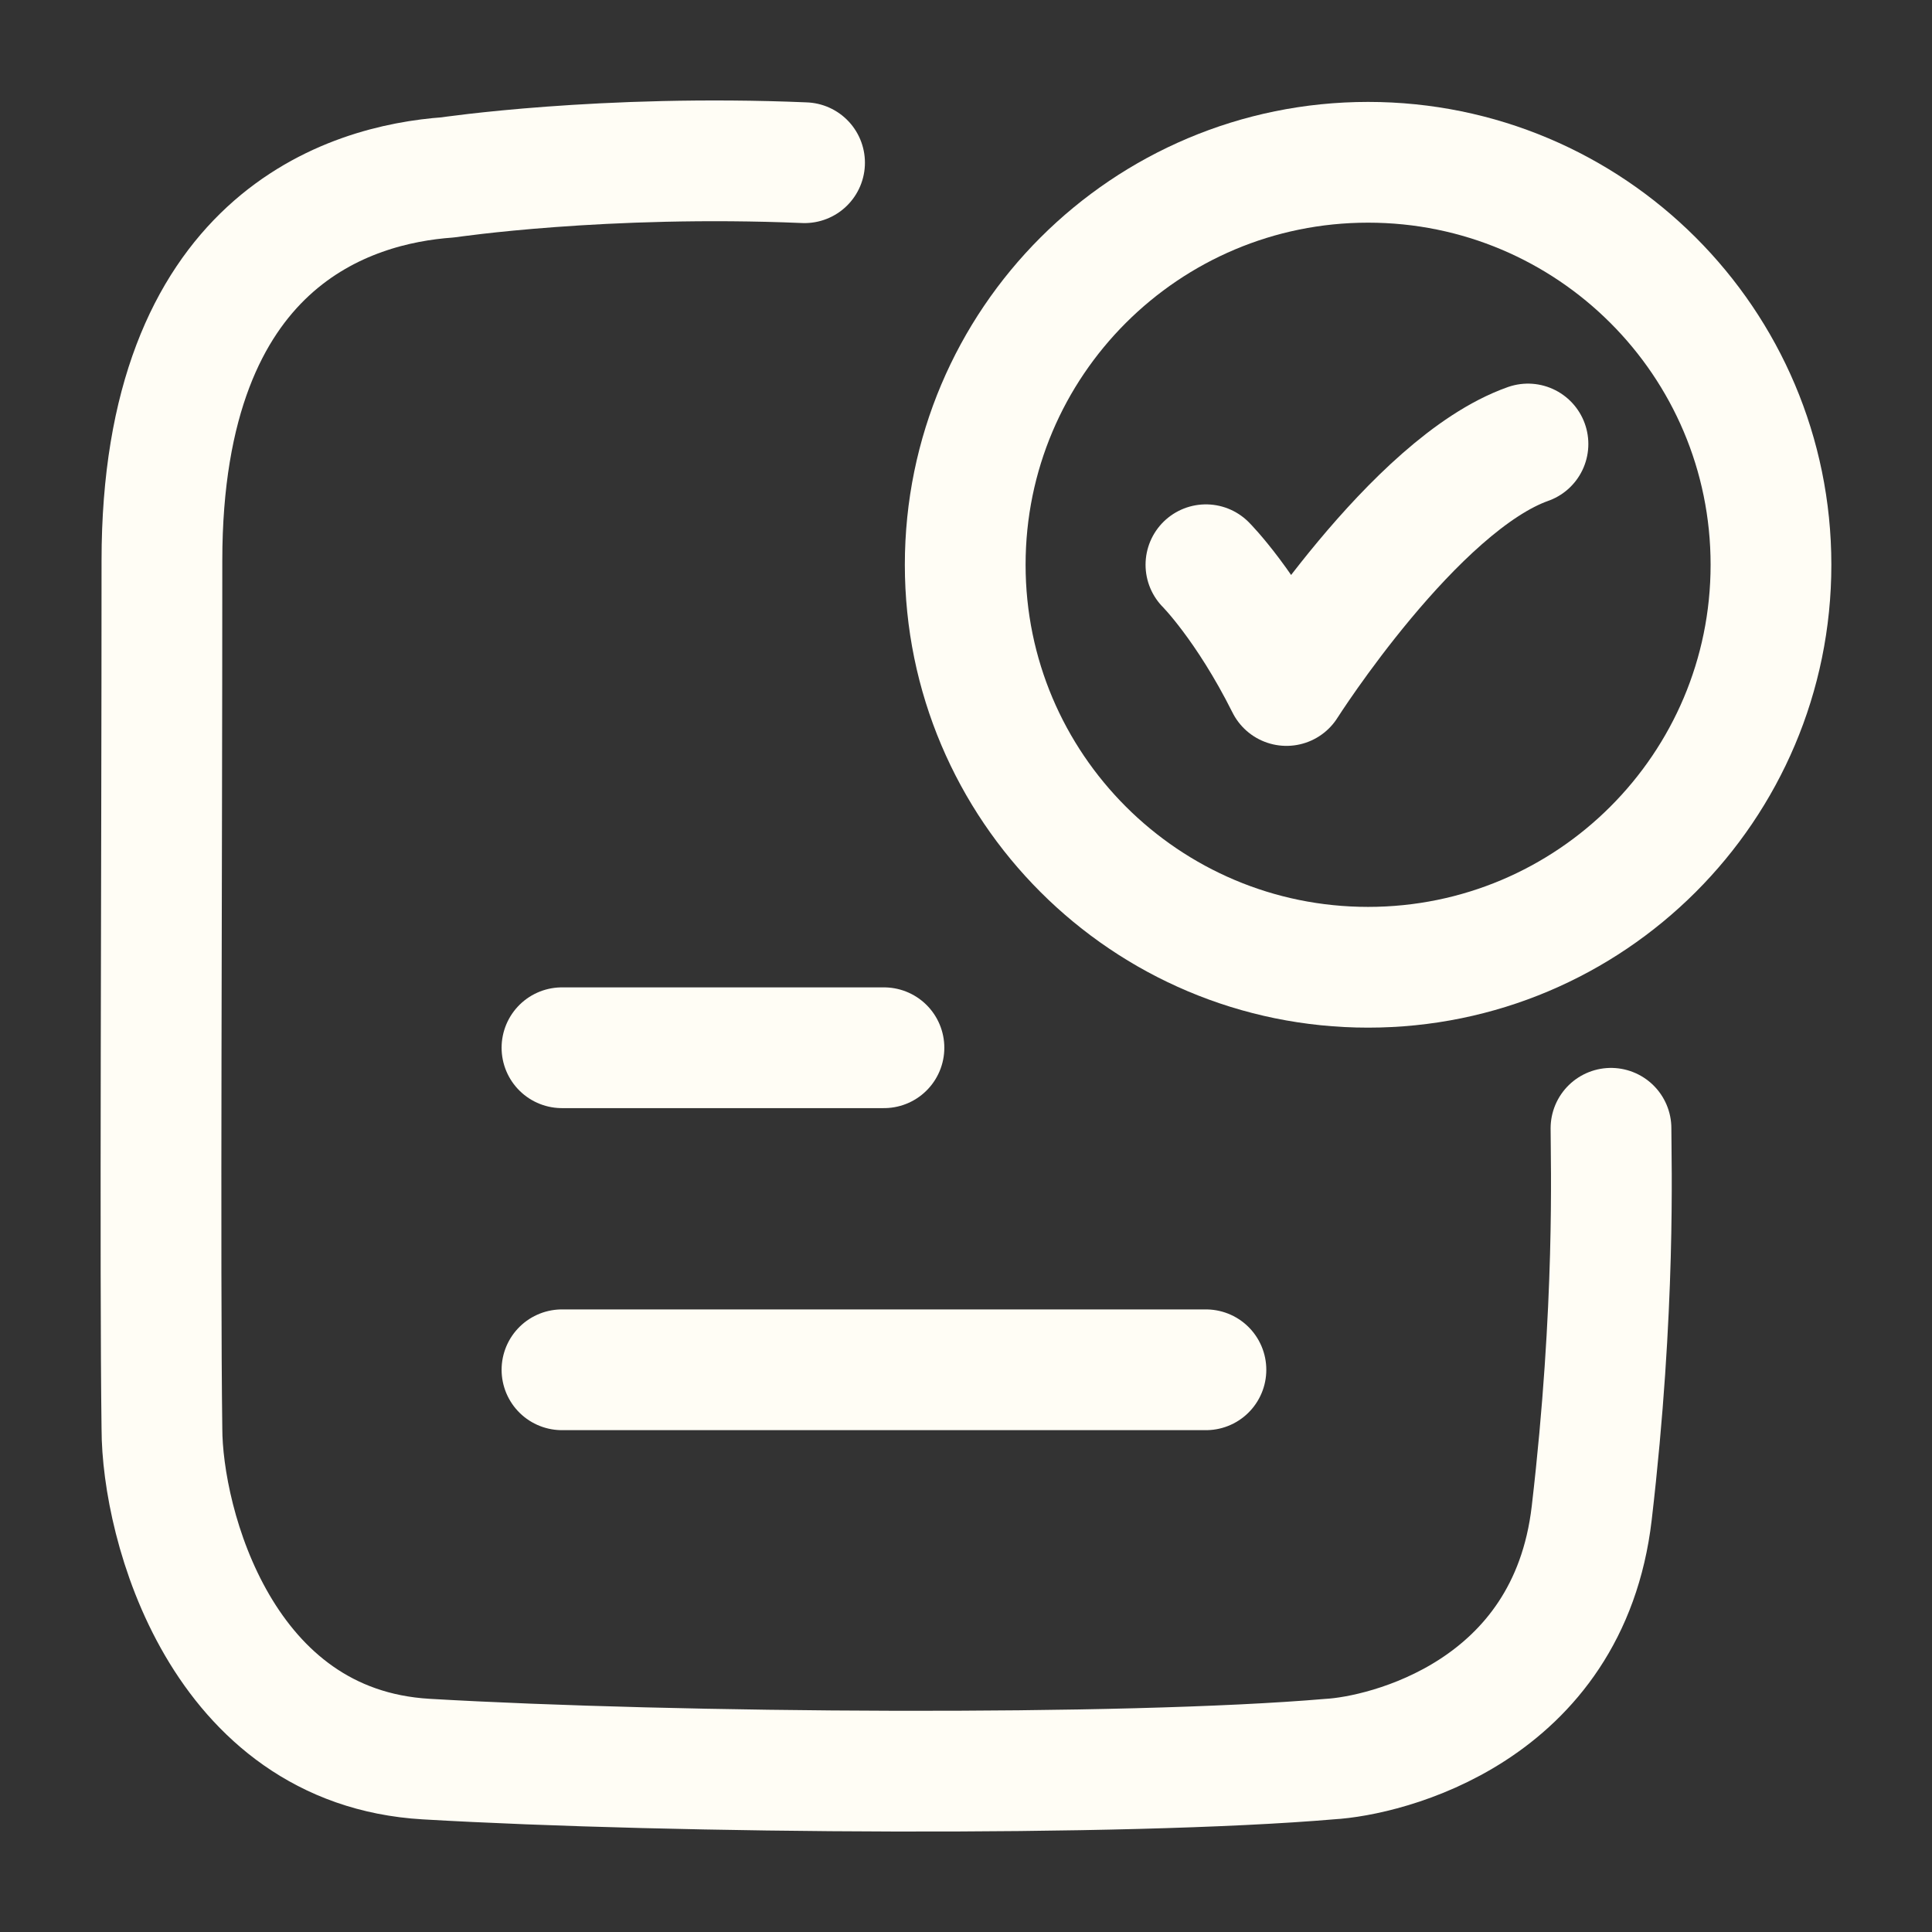
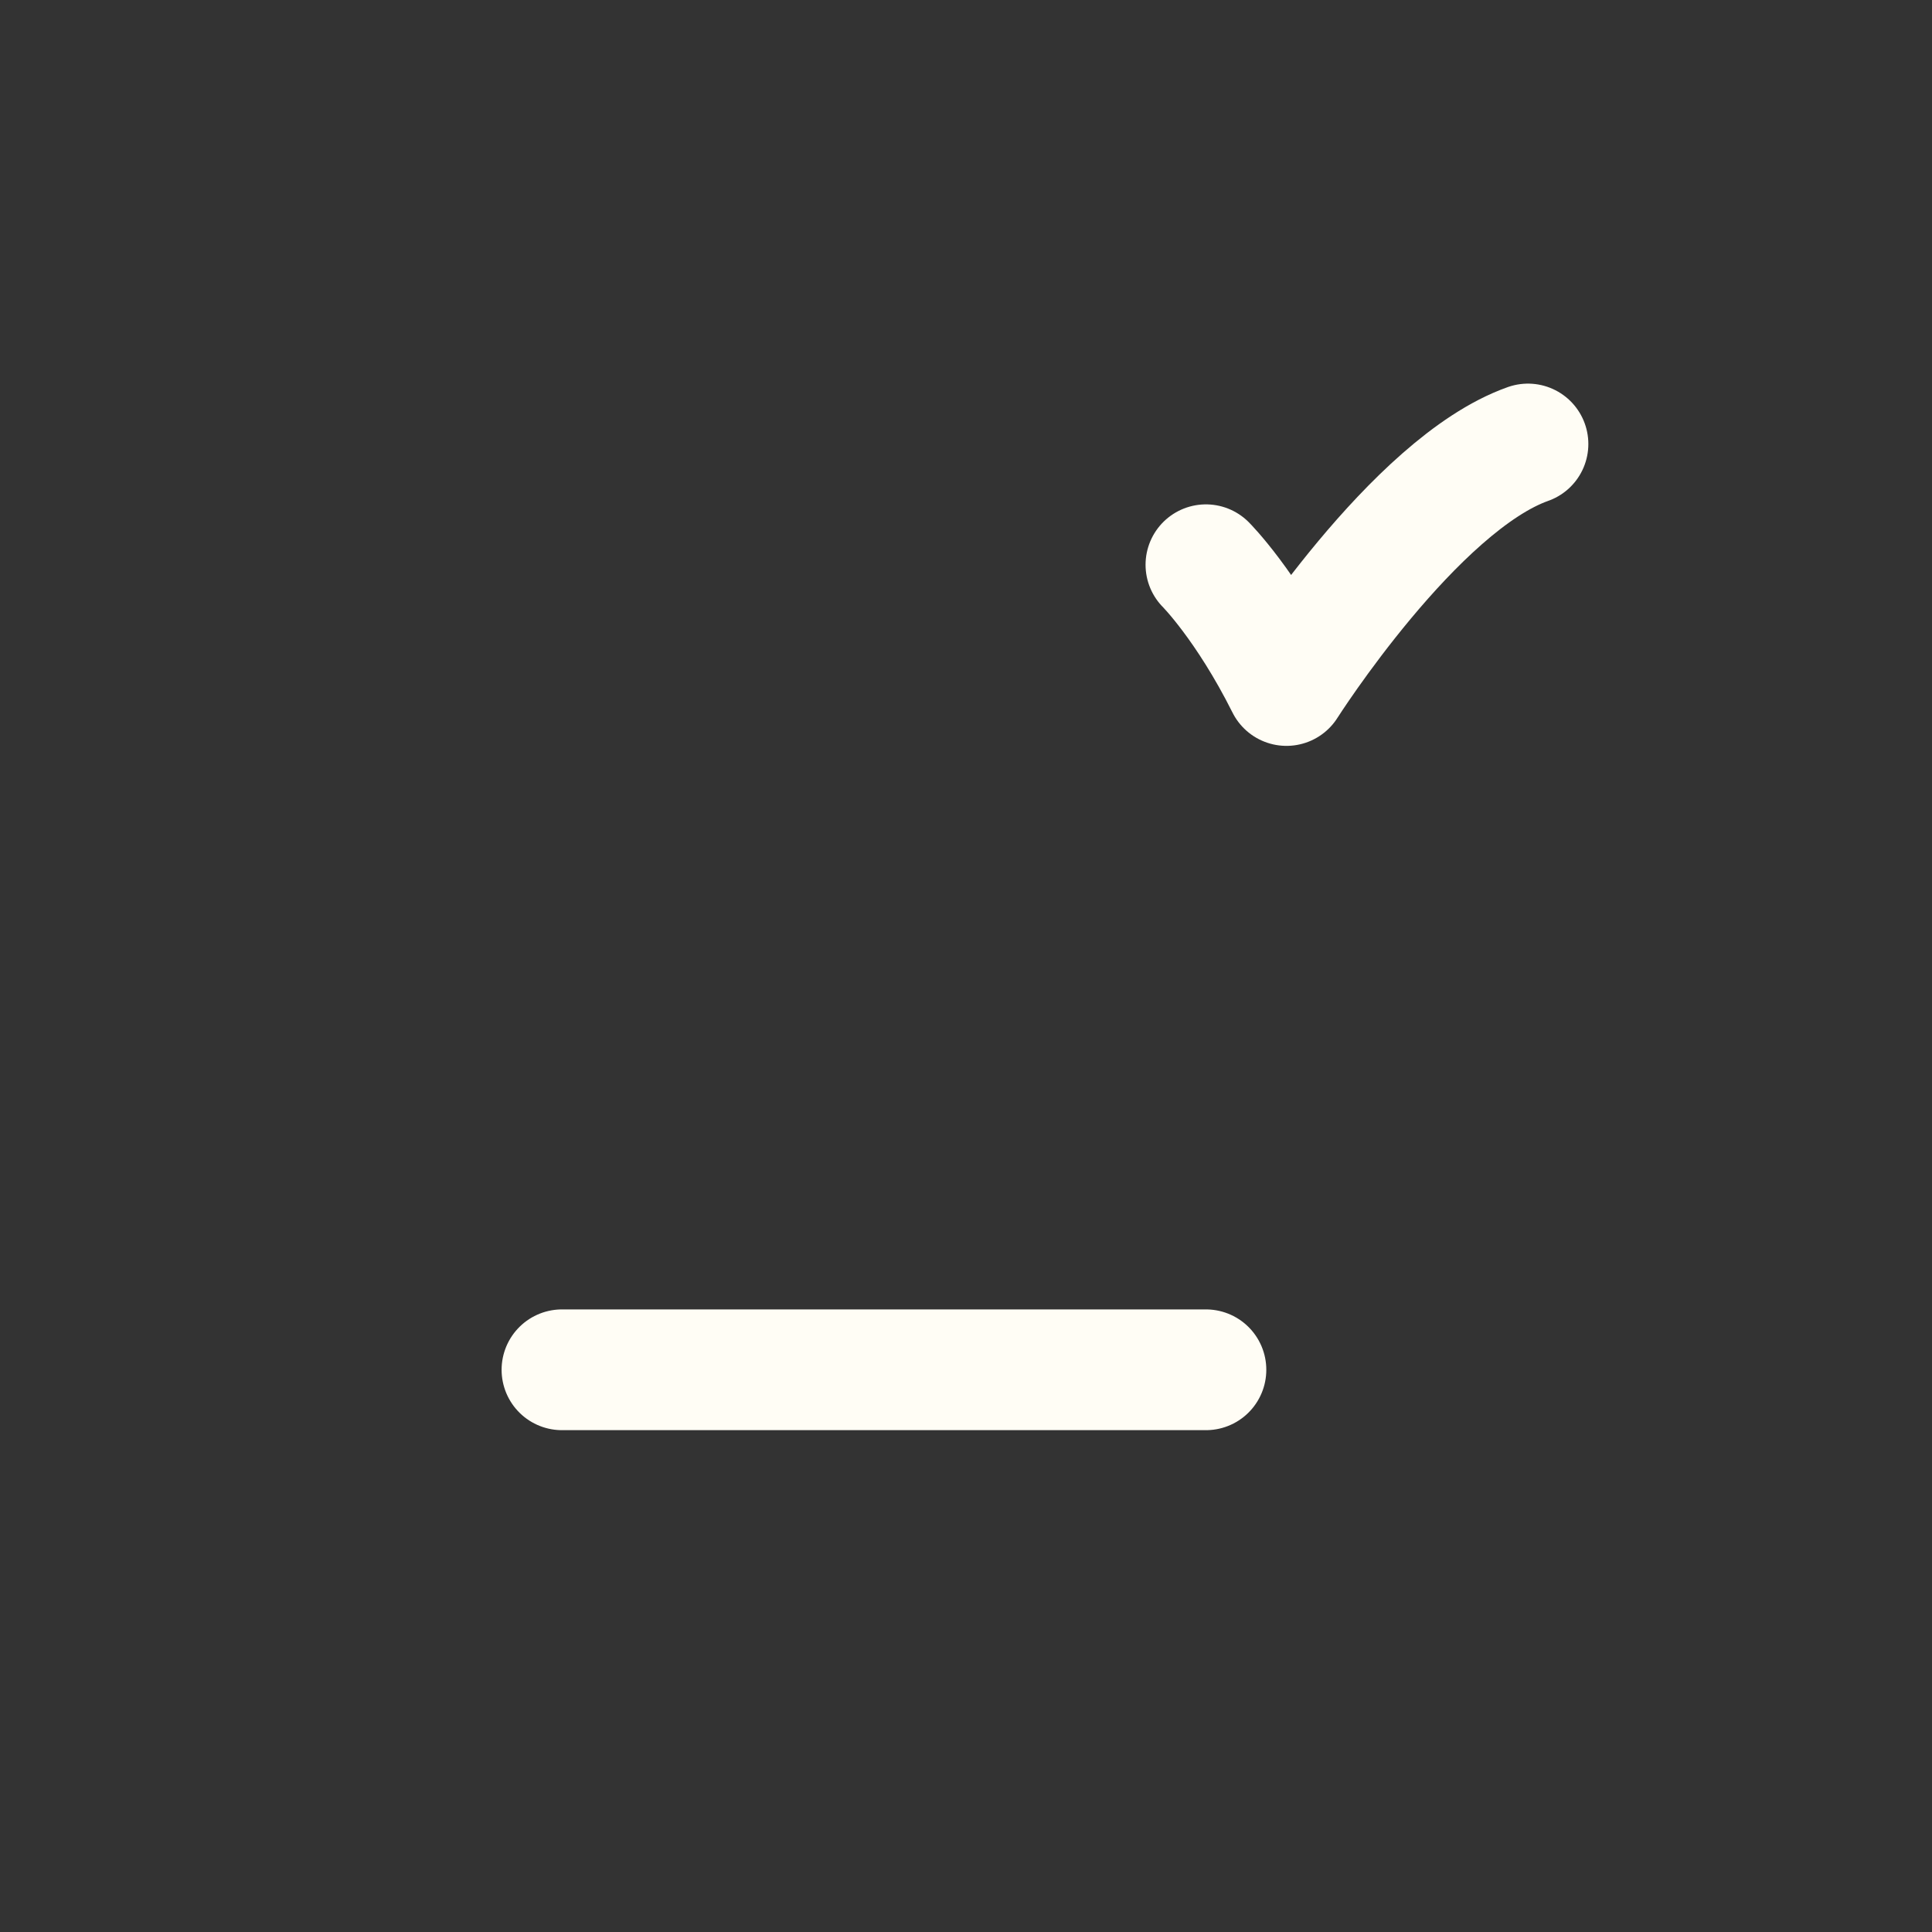
<svg xmlns="http://www.w3.org/2000/svg" width="32" height="32" viewBox="0 0 32 32" fill="none">
  <rect x="0" y="0" width="32" height="32" fill="#333333" stroke="none" />
  <path d="M19.974 9.354C19.974 9.354 20.641 10.021 21.308 11.354C21.308 11.354 23.425 8.021 25.308 7.354" stroke="#FFFDF5" stroke-width="2" stroke-linecap="round" stroke-linejoin="round" />
-   <path d="M13.326 2.695C9.995 2.554 7.421 2.938 7.421 2.938C5.796 3.054 2.682 3.965 2.682 9.286C2.682 14.562 2.647 21.066 2.682 23.659C2.682 25.243 3.663 28.938 7.058 29.136C11.184 29.377 18.617 29.428 22.027 29.136C22.94 29.084 25.979 28.368 26.364 25.061C26.763 21.635 26.683 19.254 26.683 18.688" stroke="#FFFDF5" stroke-width="2" stroke-linecap="round" stroke-linejoin="round" />
-   <path d="M29.333 9.354C29.333 13.036 26.346 16.021 22.66 16.021C18.975 16.021 15.987 13.036 15.987 9.354C15.987 5.672 18.975 2.688 22.66 2.688C26.346 2.688 29.333 5.672 29.333 9.354Z" stroke="#FFFDF5" stroke-width="2" stroke-linecap="round" />
-   <path d="M9.308 17.354H14.641" stroke="#FFFDF5" stroke-width="2" stroke-linecap="round" />
  <path d="M9.308 22.688H19.974" stroke="#FFFDF5" stroke-width="2" stroke-linecap="round" />
</svg>